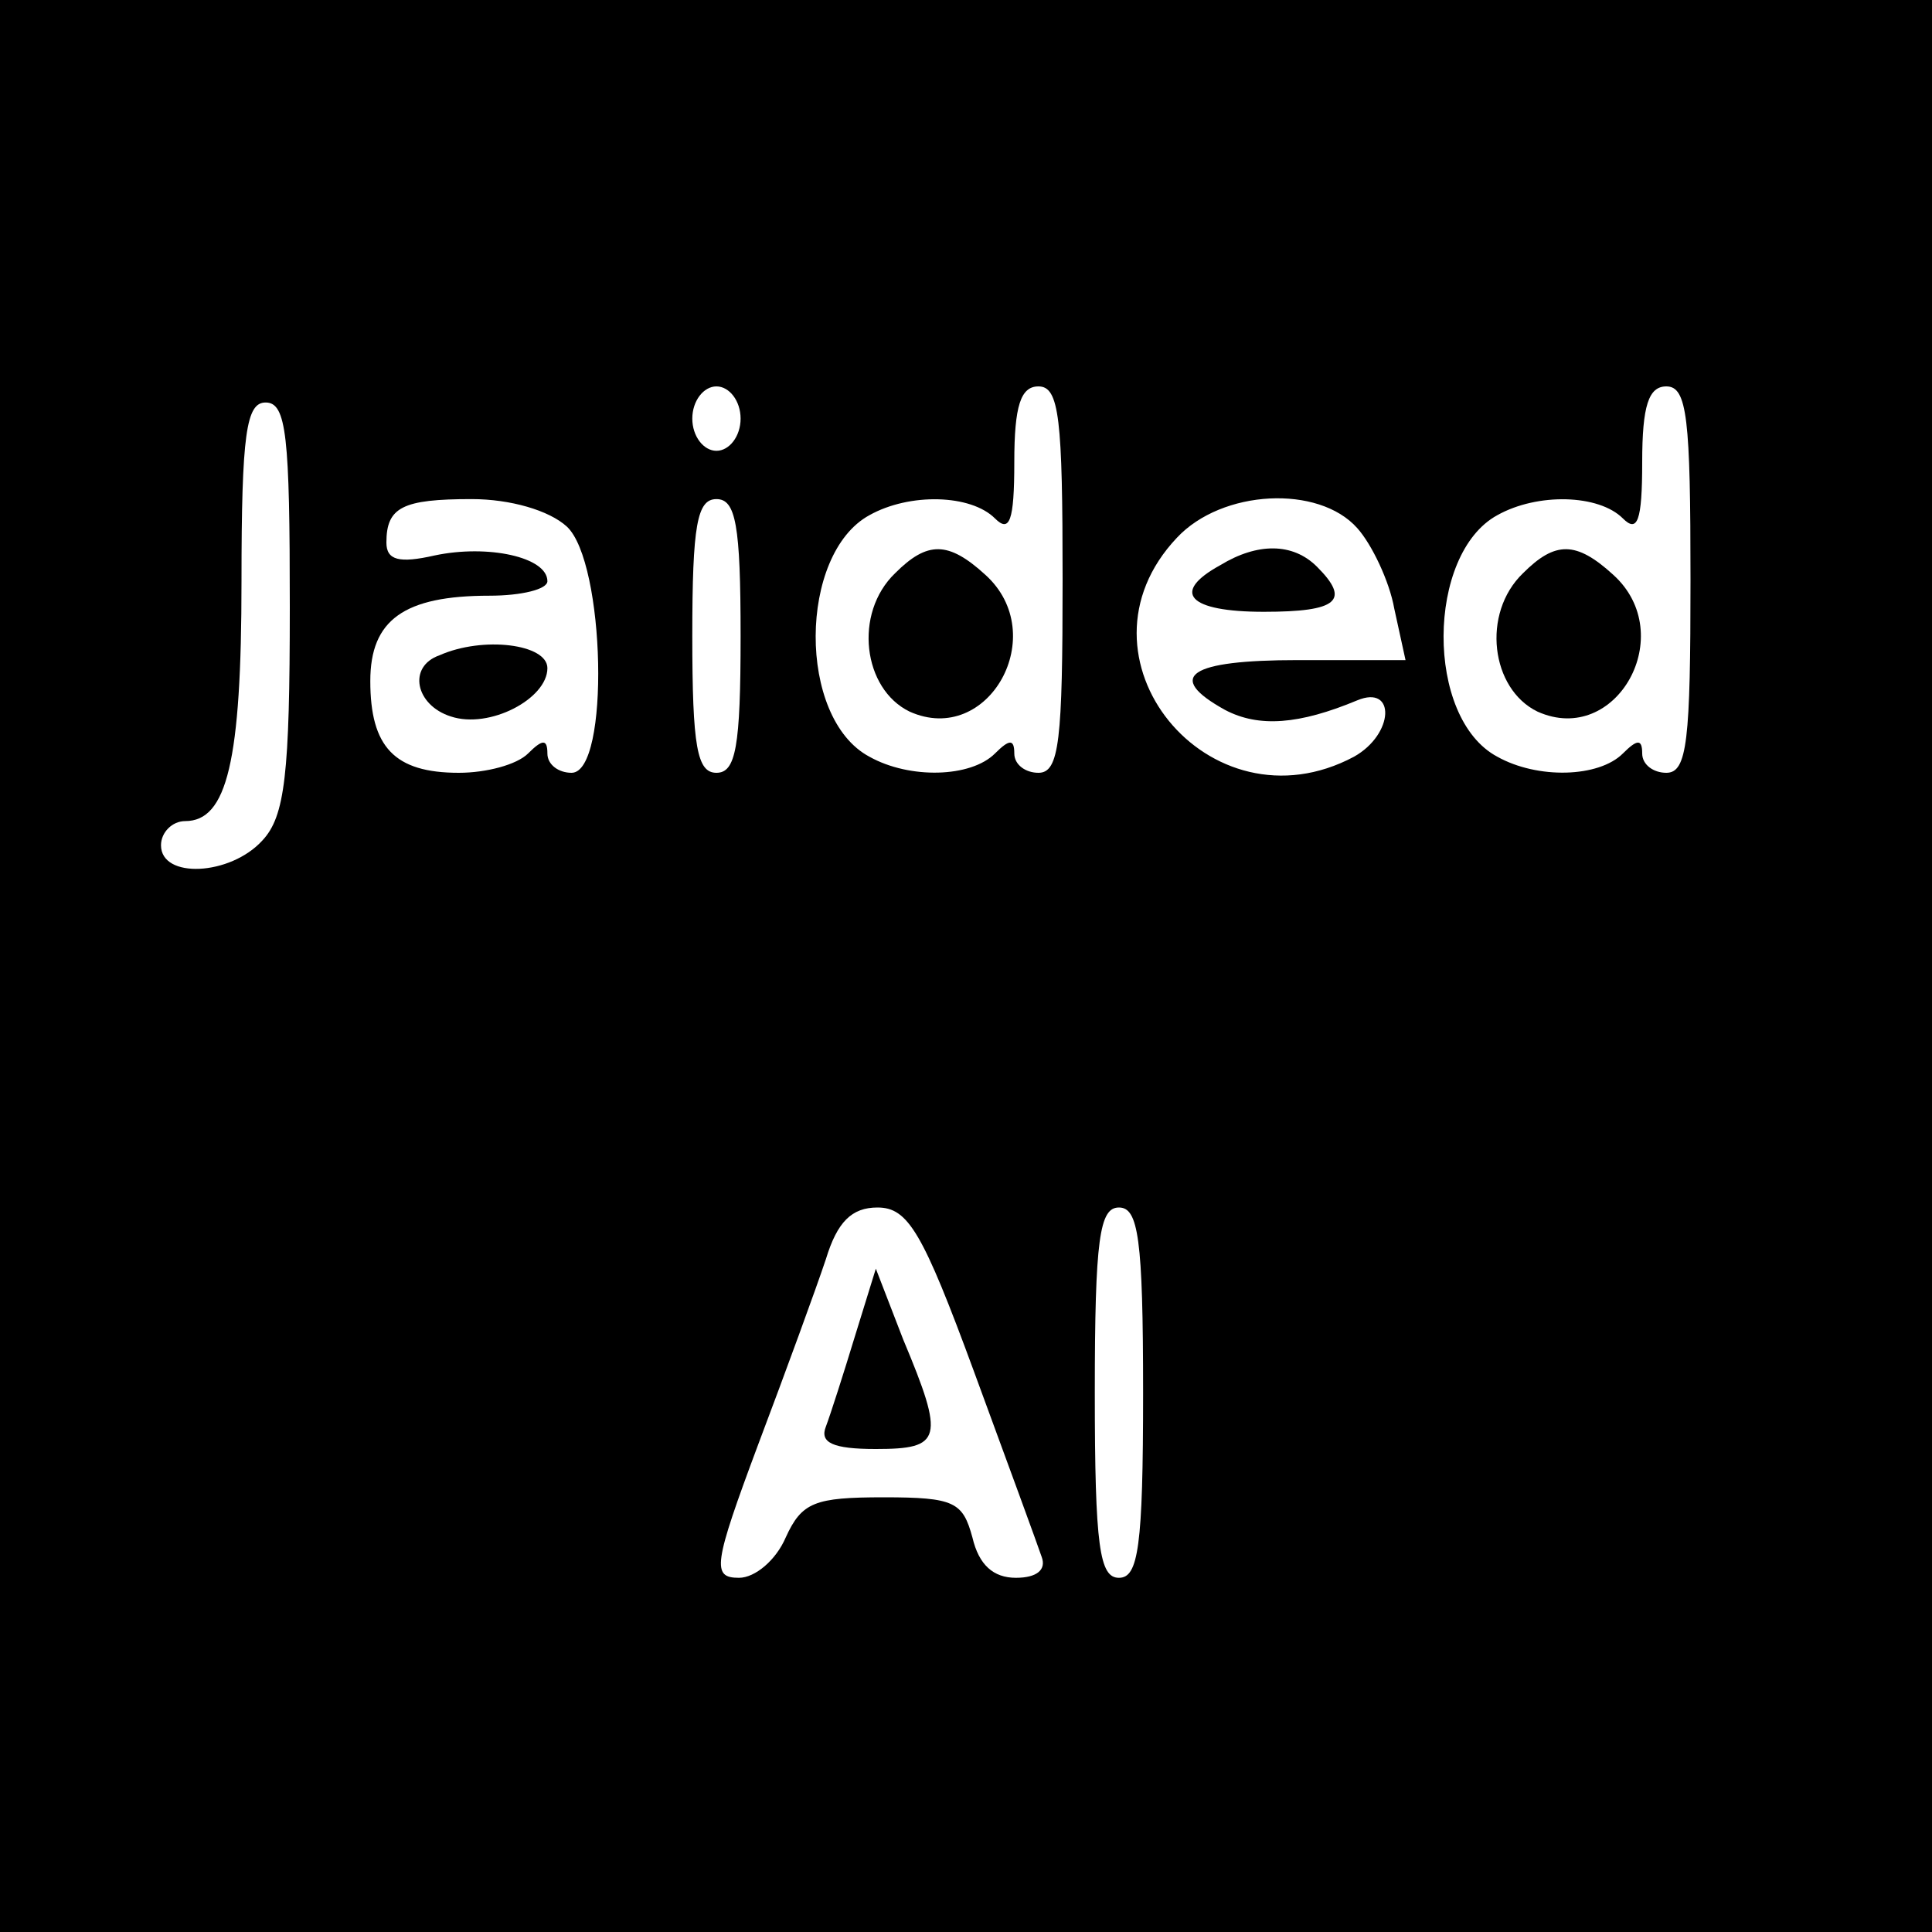
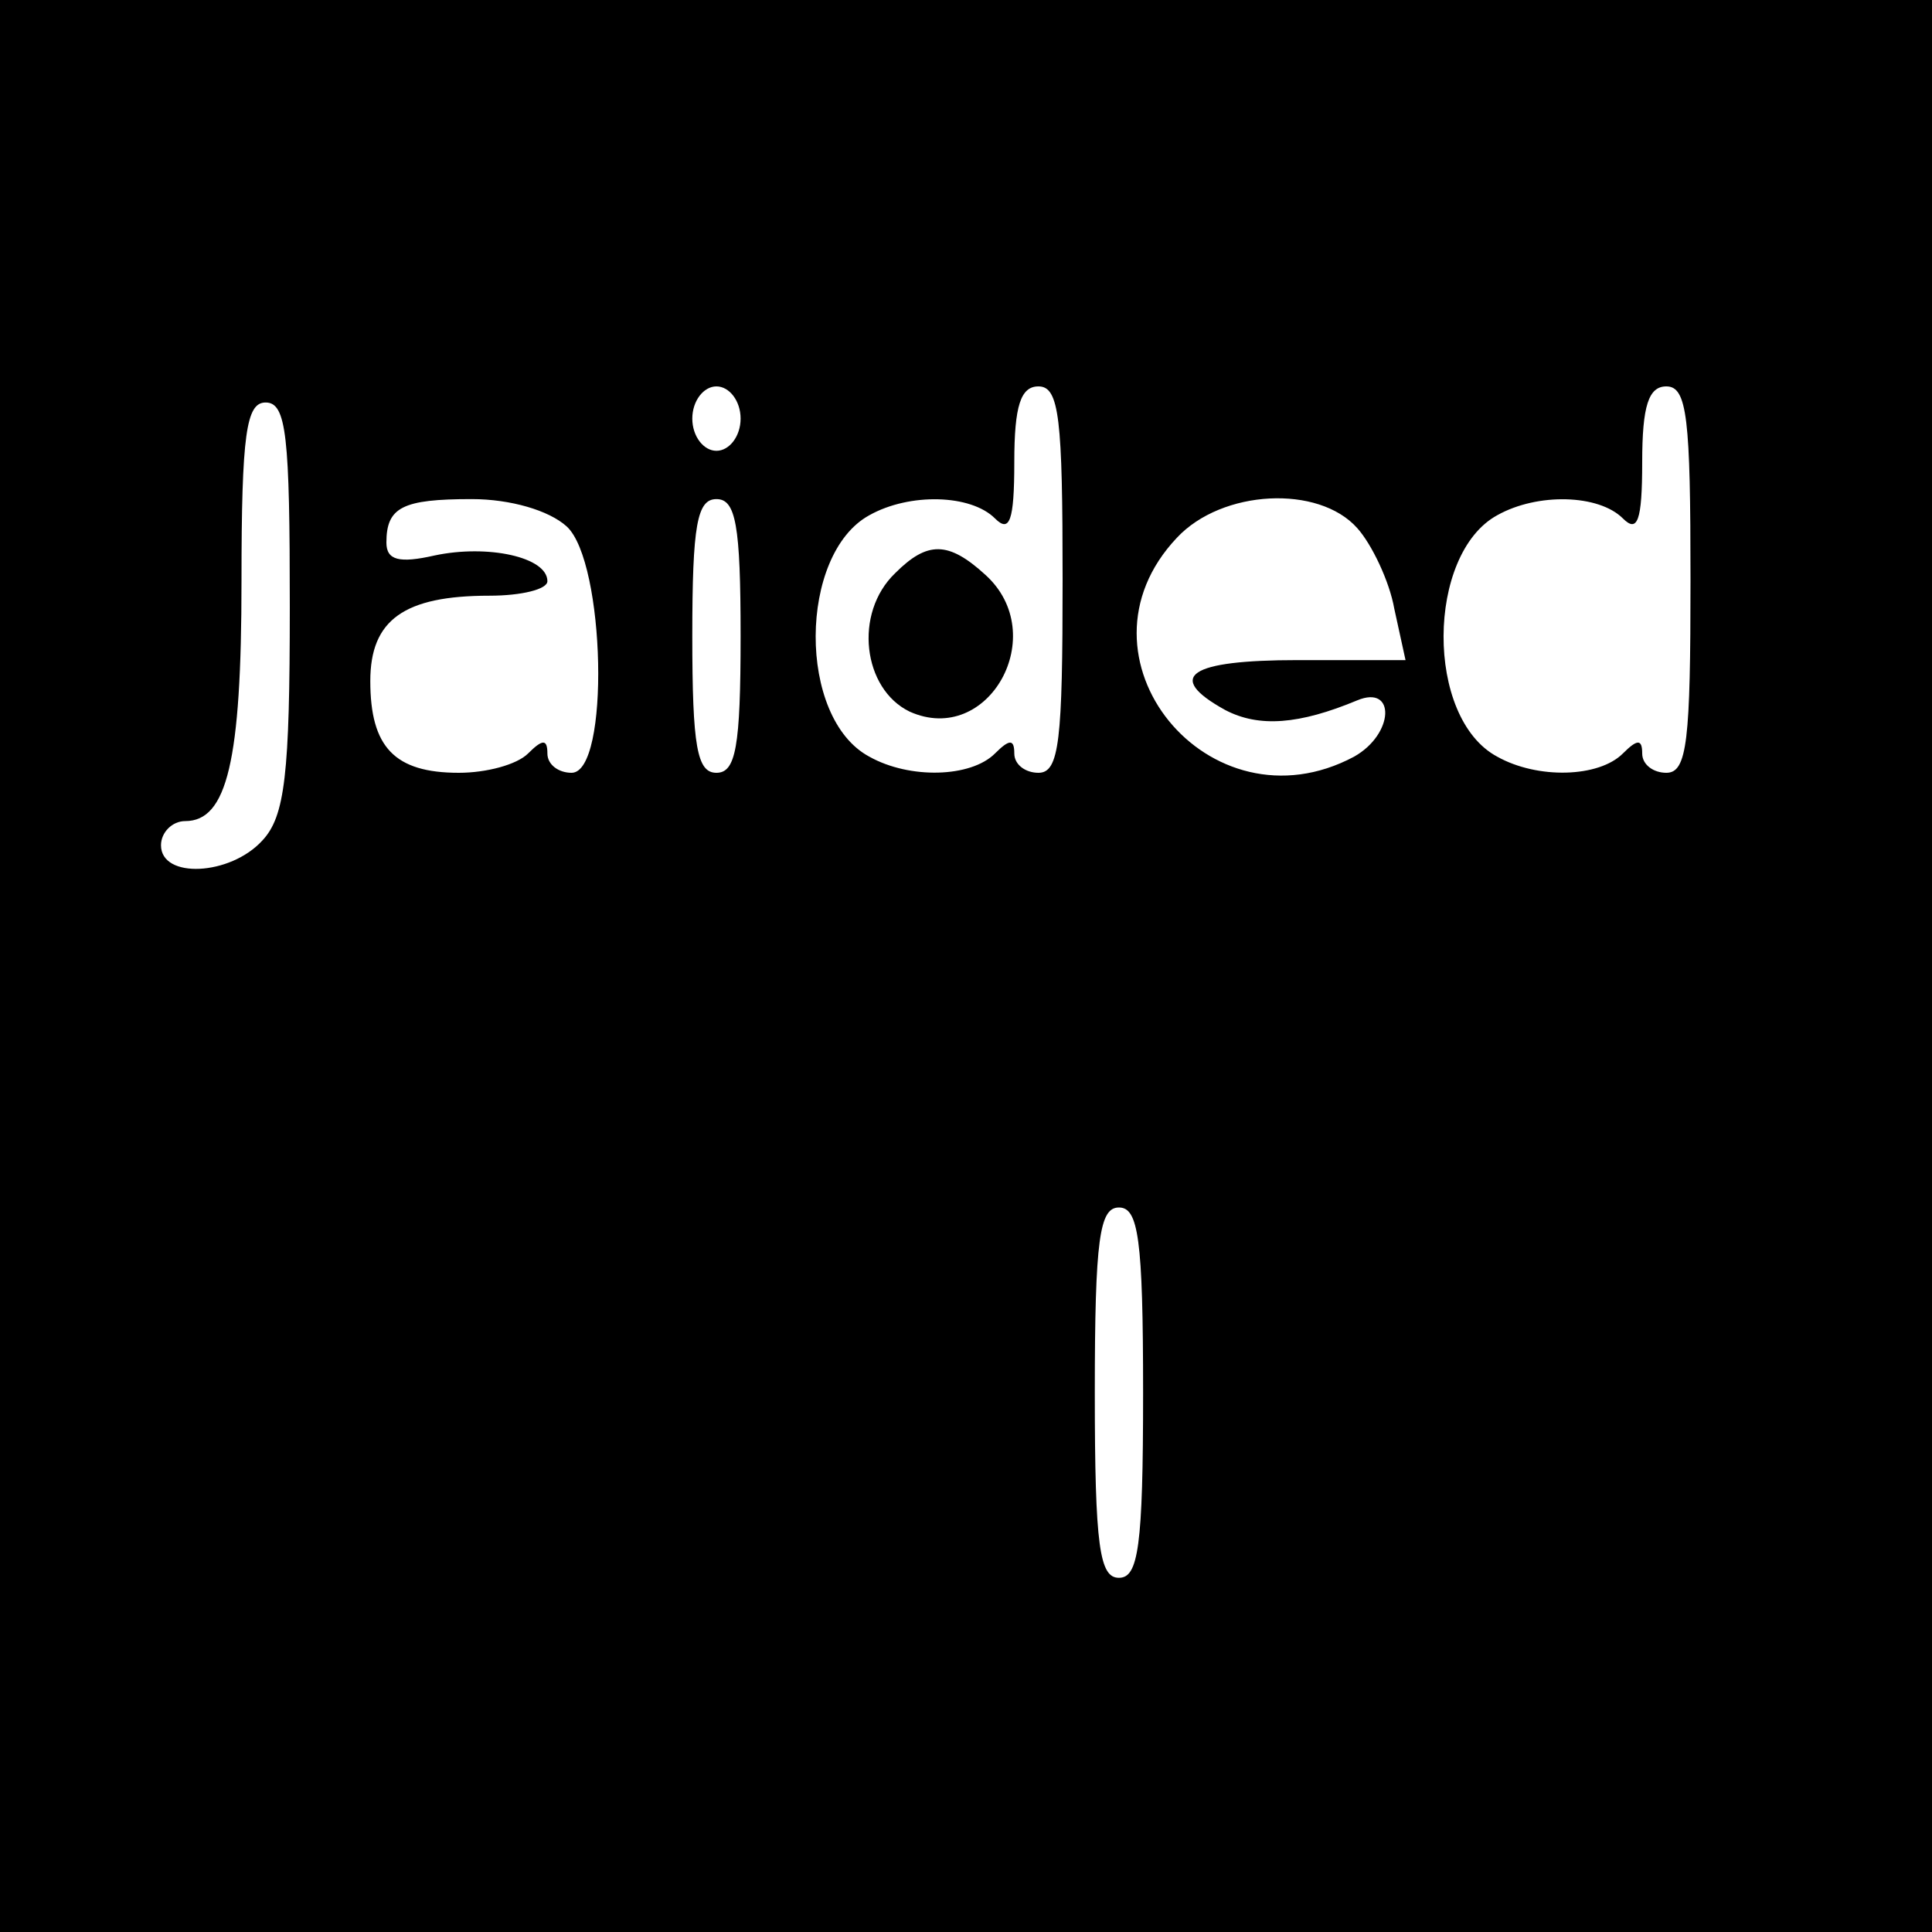
<svg xmlns="http://www.w3.org/2000/svg" version="1.0" width="120pt" height="120pt" viewBox="0 0 120 120" preserveAspectRatio="xMidYMid meet">
  <g transform="translate(0,120) scale(0.1,-0.1)" fill="#000000" stroke="none">
-     <path d="M0 600 l0 -600 600 0 600 0 0 600 0 600 -600 0 -600 0 0 -600z m460 340 c0 -11 -7 -20 -15 -20 -8 0 -15 9 -15 20 0 11 7 20 15 20 8 0 15 -9 15 -20z m200 -100 c0 -100 -2 -120 -15 -120 -8 0 -15 5 -15 12 0 9 -3 9 -12 0 -15 -15 -53 -16 -78 -2 -45 24 -44 126 0 150 25 14 63 13 78 -2 9 -9 12 -2 12 35 0 35 4 47 15 47 13 0 15 -20 15 -120z m390 0 c0 -100 -2 -120 -15 -120 -8 0 -15 5 -15 12 0 9 -3 9 -12 0 -15 -15 -53 -16 -78 -2 -45 24 -44 126 0 150 25 14 63 13 78 -2 9 -9 12 -2 12 35 0 35 4 47 15 47 13 0 15 -20 15 -120z m-870 -17 c0 -104 -3 -130 -17 -145 -20 -22 -63 -24 -63 -3 0 8 7 15 15 15 26 0 35 37 35 149 0 92 3 111 15 111 13 0 15 -21 15 -127z m172 50 c24 -22 27 -153 3 -153 -8 0 -15 5 -15 12 0 9 -3 9 -12 0 -7 -7 -26 -12 -43 -12 -40 0 -55 16 -55 57 0 38 21 53 74 53 20 0 36 4 36 9 0 15 -37 23 -70 16 -22 -5 -30 -3 -30 8 0 22 10 27 53 27 24 0 48 -7 59 -17z m108 -68 c0 -69 -3 -85 -15 -85 -12 0 -15 16 -15 85 0 69 3 85 15 85 12 0 15 -16 15 -85z m383 67 c9 -10 20 -33 23 -50 l7 -32 -67 0 c-67 0 -83 -10 -45 -31 21 -11 46 -9 82 6 24 10 23 -21 -2 -35 -90 -48 -180 62 -110 136 28 30 88 33 112 6z m-238 -524 c21 -57 40 -109 42 -115 3 -8 -3 -13 -16 -13 -14 0 -23 8 -27 25 -6 22 -11 25 -55 25 -43 0 -51 -3 -61 -25 -6 -14 -19 -25 -29 -25 -17 0 -16 8 12 83 17 45 36 97 42 115 7 23 16 32 32 32 19 0 28 -15 60 -102z m105 -13 c0 -96 -3 -115 -15 -115 -12 0 -15 19 -15 115 0 96 3 115 15 115 12 0 15 -19 15 -115z" />
+     <path d="M0 600 l0 -600 600 0 600 0 0 600 0 600 -600 0 -600 0 0 -600z m460 340 c0 -11 -7 -20 -15 -20 -8 0 -15 9 -15 20 0 11 7 20 15 20 8 0 15 -9 15 -20z m200 -100 c0 -100 -2 -120 -15 -120 -8 0 -15 5 -15 12 0 9 -3 9 -12 0 -15 -15 -53 -16 -78 -2 -45 24 -44 126 0 150 25 14 63 13 78 -2 9 -9 12 -2 12 35 0 35 4 47 15 47 13 0 15 -20 15 -120z m390 0 c0 -100 -2 -120 -15 -120 -8 0 -15 5 -15 12 0 9 -3 9 -12 0 -15 -15 -53 -16 -78 -2 -45 24 -44 126 0 150 25 14 63 13 78 -2 9 -9 12 -2 12 35 0 35 4 47 15 47 13 0 15 -20 15 -120z m-870 -17 c0 -104 -3 -130 -17 -145 -20 -22 -63 -24 -63 -3 0 8 7 15 15 15 26 0 35 37 35 149 0 92 3 111 15 111 13 0 15 -21 15 -127z m172 50 c24 -22 27 -153 3 -153 -8 0 -15 5 -15 12 0 9 -3 9 -12 0 -7 -7 -26 -12 -43 -12 -40 0 -55 16 -55 57 0 38 21 53 74 53 20 0 36 4 36 9 0 15 -37 23 -70 16 -22 -5 -30 -3 -30 8 0 22 10 27 53 27 24 0 48 -7 59 -17z m108 -68 c0 -69 -3 -85 -15 -85 -12 0 -15 16 -15 85 0 69 3 85 15 85 12 0 15 -16 15 -85z m383 67 c9 -10 20 -33 23 -50 l7 -32 -67 0 c-67 0 -83 -10 -45 -31 21 -11 46 -9 82 6 24 10 23 -21 -2 -35 -90 -48 -180 62 -110 136 28 30 88 33 112 6z m-238 -524 z m105 -13 c0 -96 -3 -115 -15 -115 -12 0 -15 19 -15 115 0 96 3 115 15 115 12 0 15 -19 15 -115z" />
    <path d="M556 844 c-26 -25 -20 -72 9 -86 49 -22 88 48 47 85 -23 21 -36 21 -56 1z" />
-     <path d="M946 844 c-26 -25 -20 -72 9 -86 49 -22 88 48 47 85 -23 21 -36 21 -56 1z" />
-     <path d="M273 793 c-20 -7 -15 -31 7 -38 24 -8 60 11 60 30 0 15 -40 20 -67 8z" />
-     <path d="M758 849 c-31 -17 -20 -29 27 -29 46 0 54 7 33 28 -15 15 -37 15 -60 1z" />
-     <path d="M531 370 c-7 -23 -15 -48 -18 -56 -4 -10 4 -14 31 -14 41 0 43 6 17 68 l-17 44 -13 -42z" />
  </g>
</svg>